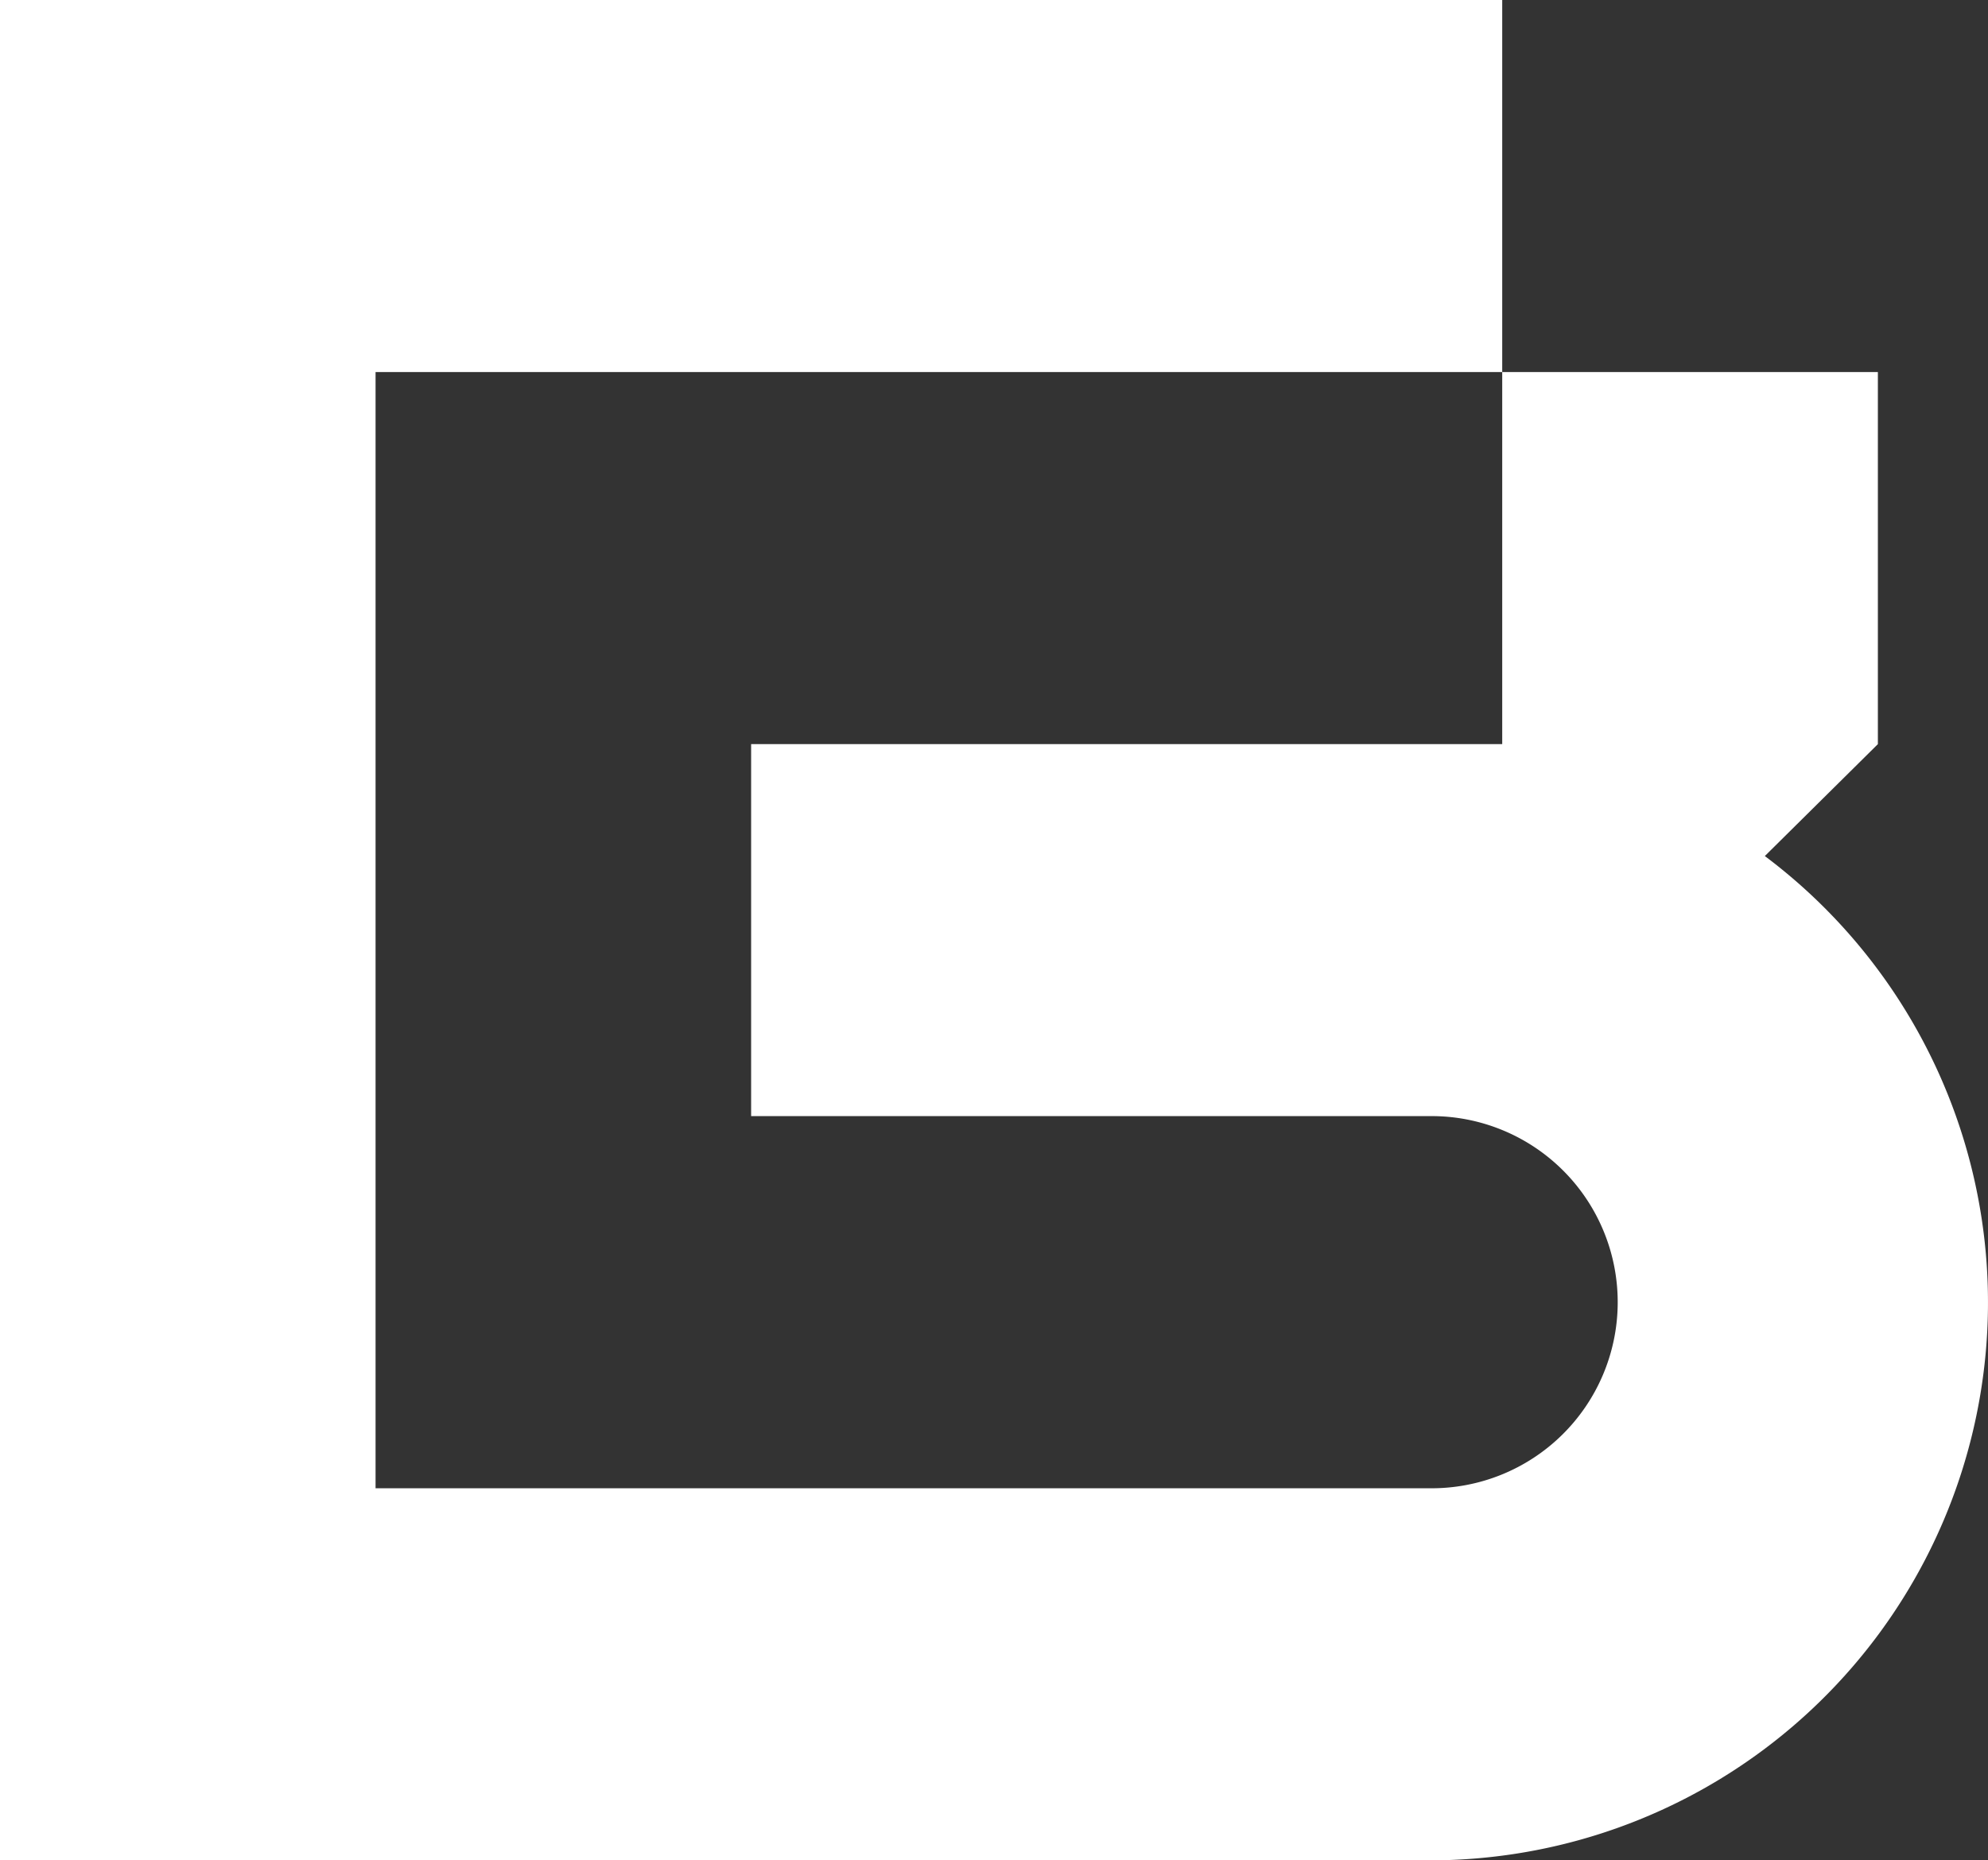
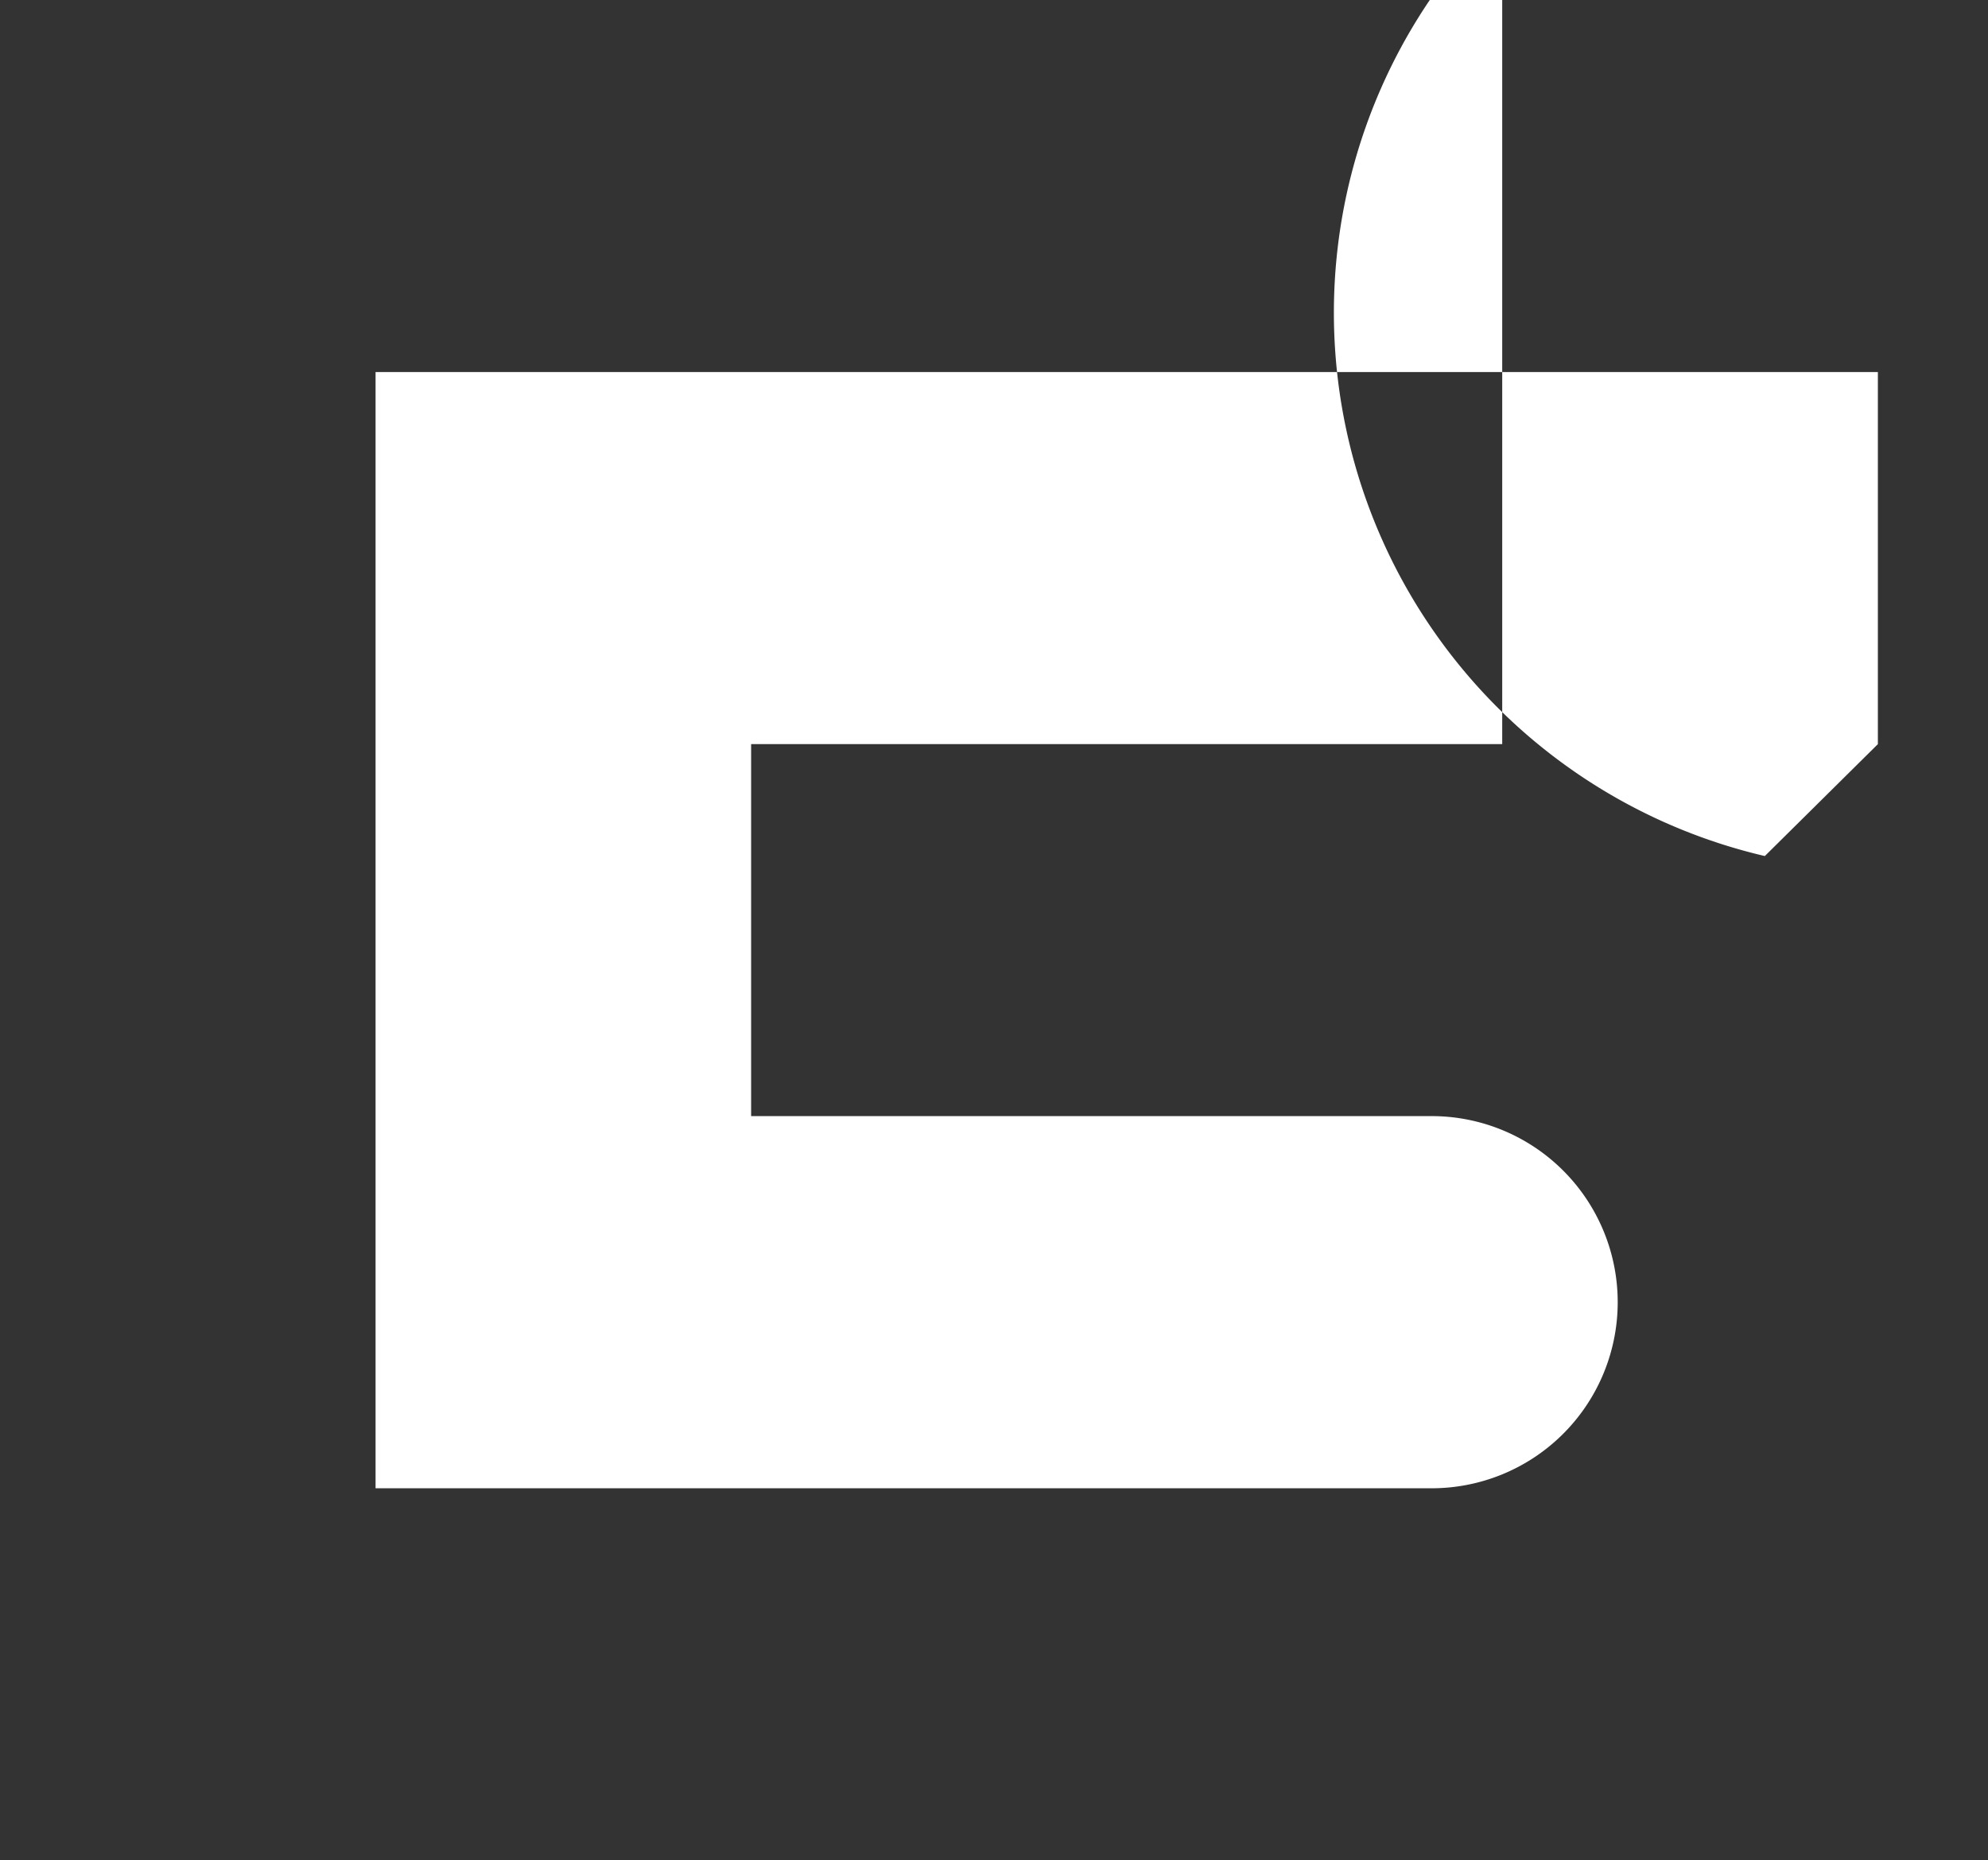
<svg xmlns="http://www.w3.org/2000/svg" id="Ebene_1" data-name="Ebene 1" viewBox="0 0 63.309 59.243">
  <rect x="0" y="0" width="63.309" height="59.243" fill="#333333" stroke="none" />
  <defs>
    <style>
      .cls-1 {
        fill: #fff;
      }
    </style>
  </defs>
  <title>b&amp;amp;b_Bildmarke_Handy</title>
-   <path class="cls-1" d="M70.37,41.435l3.6-3.564V26.022H62.007V37.871l-23.919,0V49.717l21.73,0A5.925,5.925,0,0,1,59.7,61.568H26.128V26.022H62.007V14.174H14.168V73.417H59.7A17.768,17.768,0,0,0,70.37,41.435" transform="translate(-14.168 -14.174)" />
+   <path class="cls-1" d="M70.37,41.435l3.6-3.564V26.022H62.007V37.871l-23.919,0V49.717l21.73,0A5.925,5.925,0,0,1,59.7,61.568H26.128V26.022H62.007V14.174H14.168H59.7A17.768,17.768,0,0,0,70.37,41.435" transform="translate(-14.168 -14.174)" />
</svg>